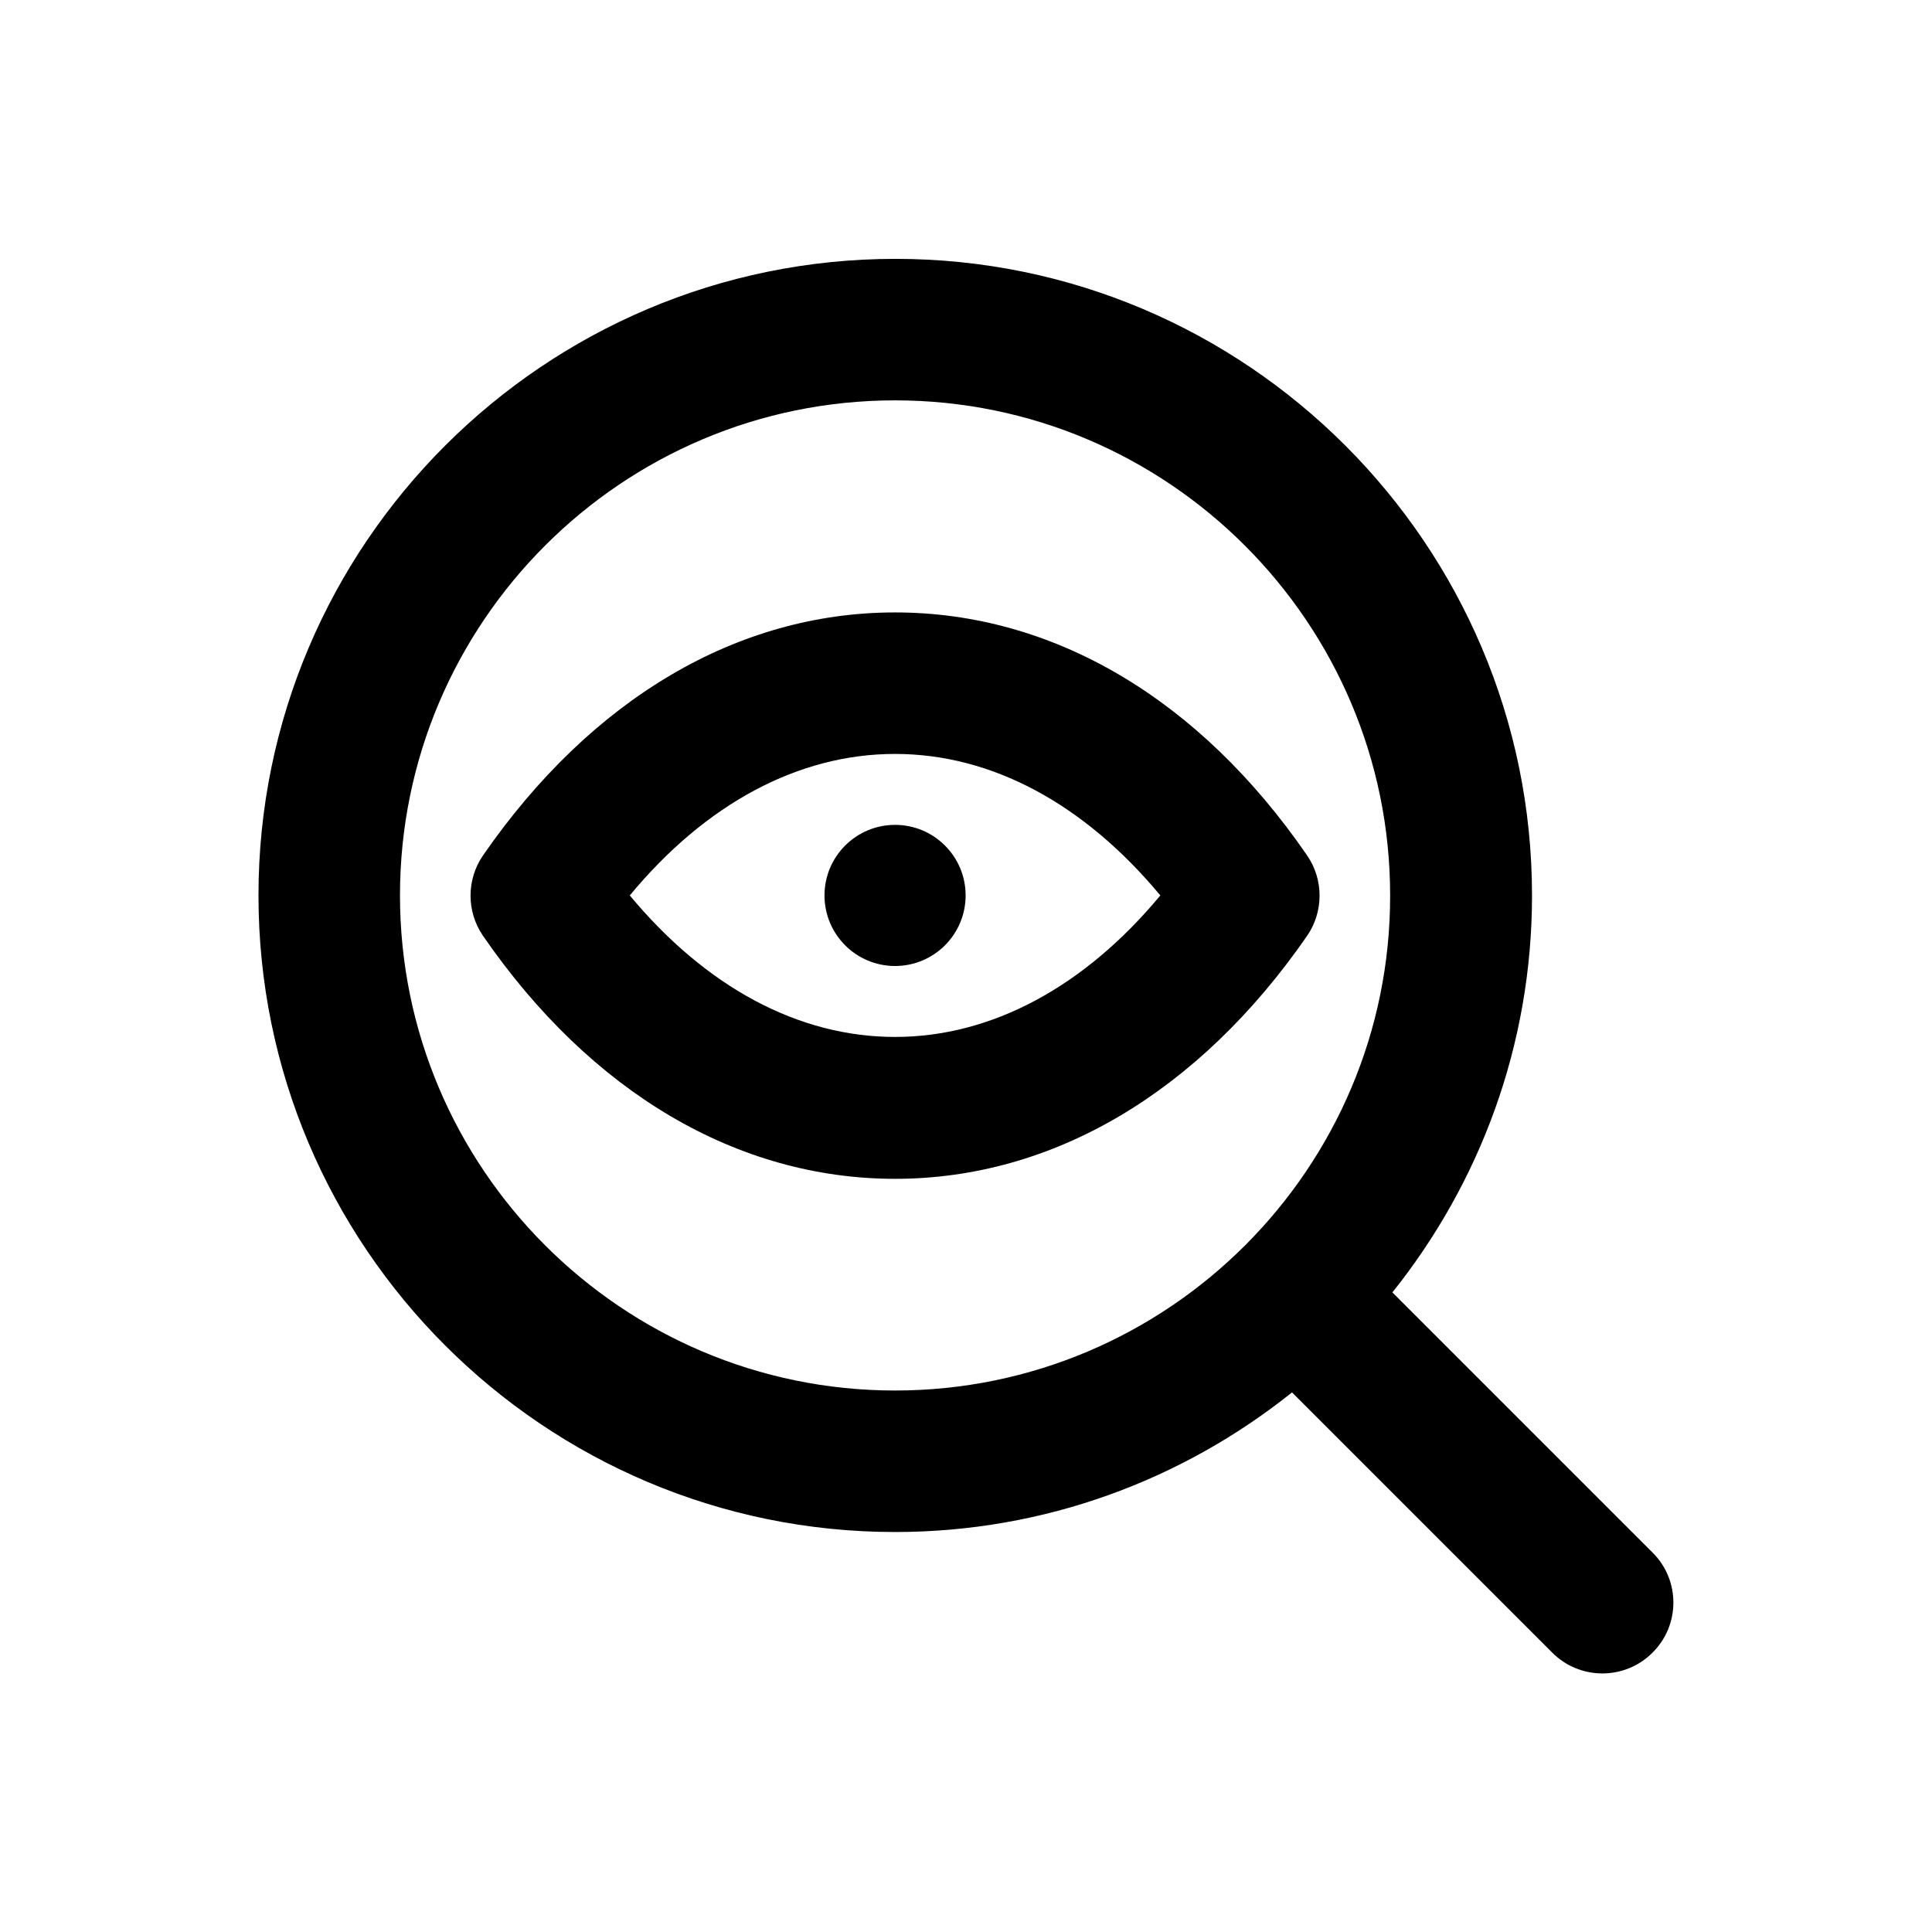
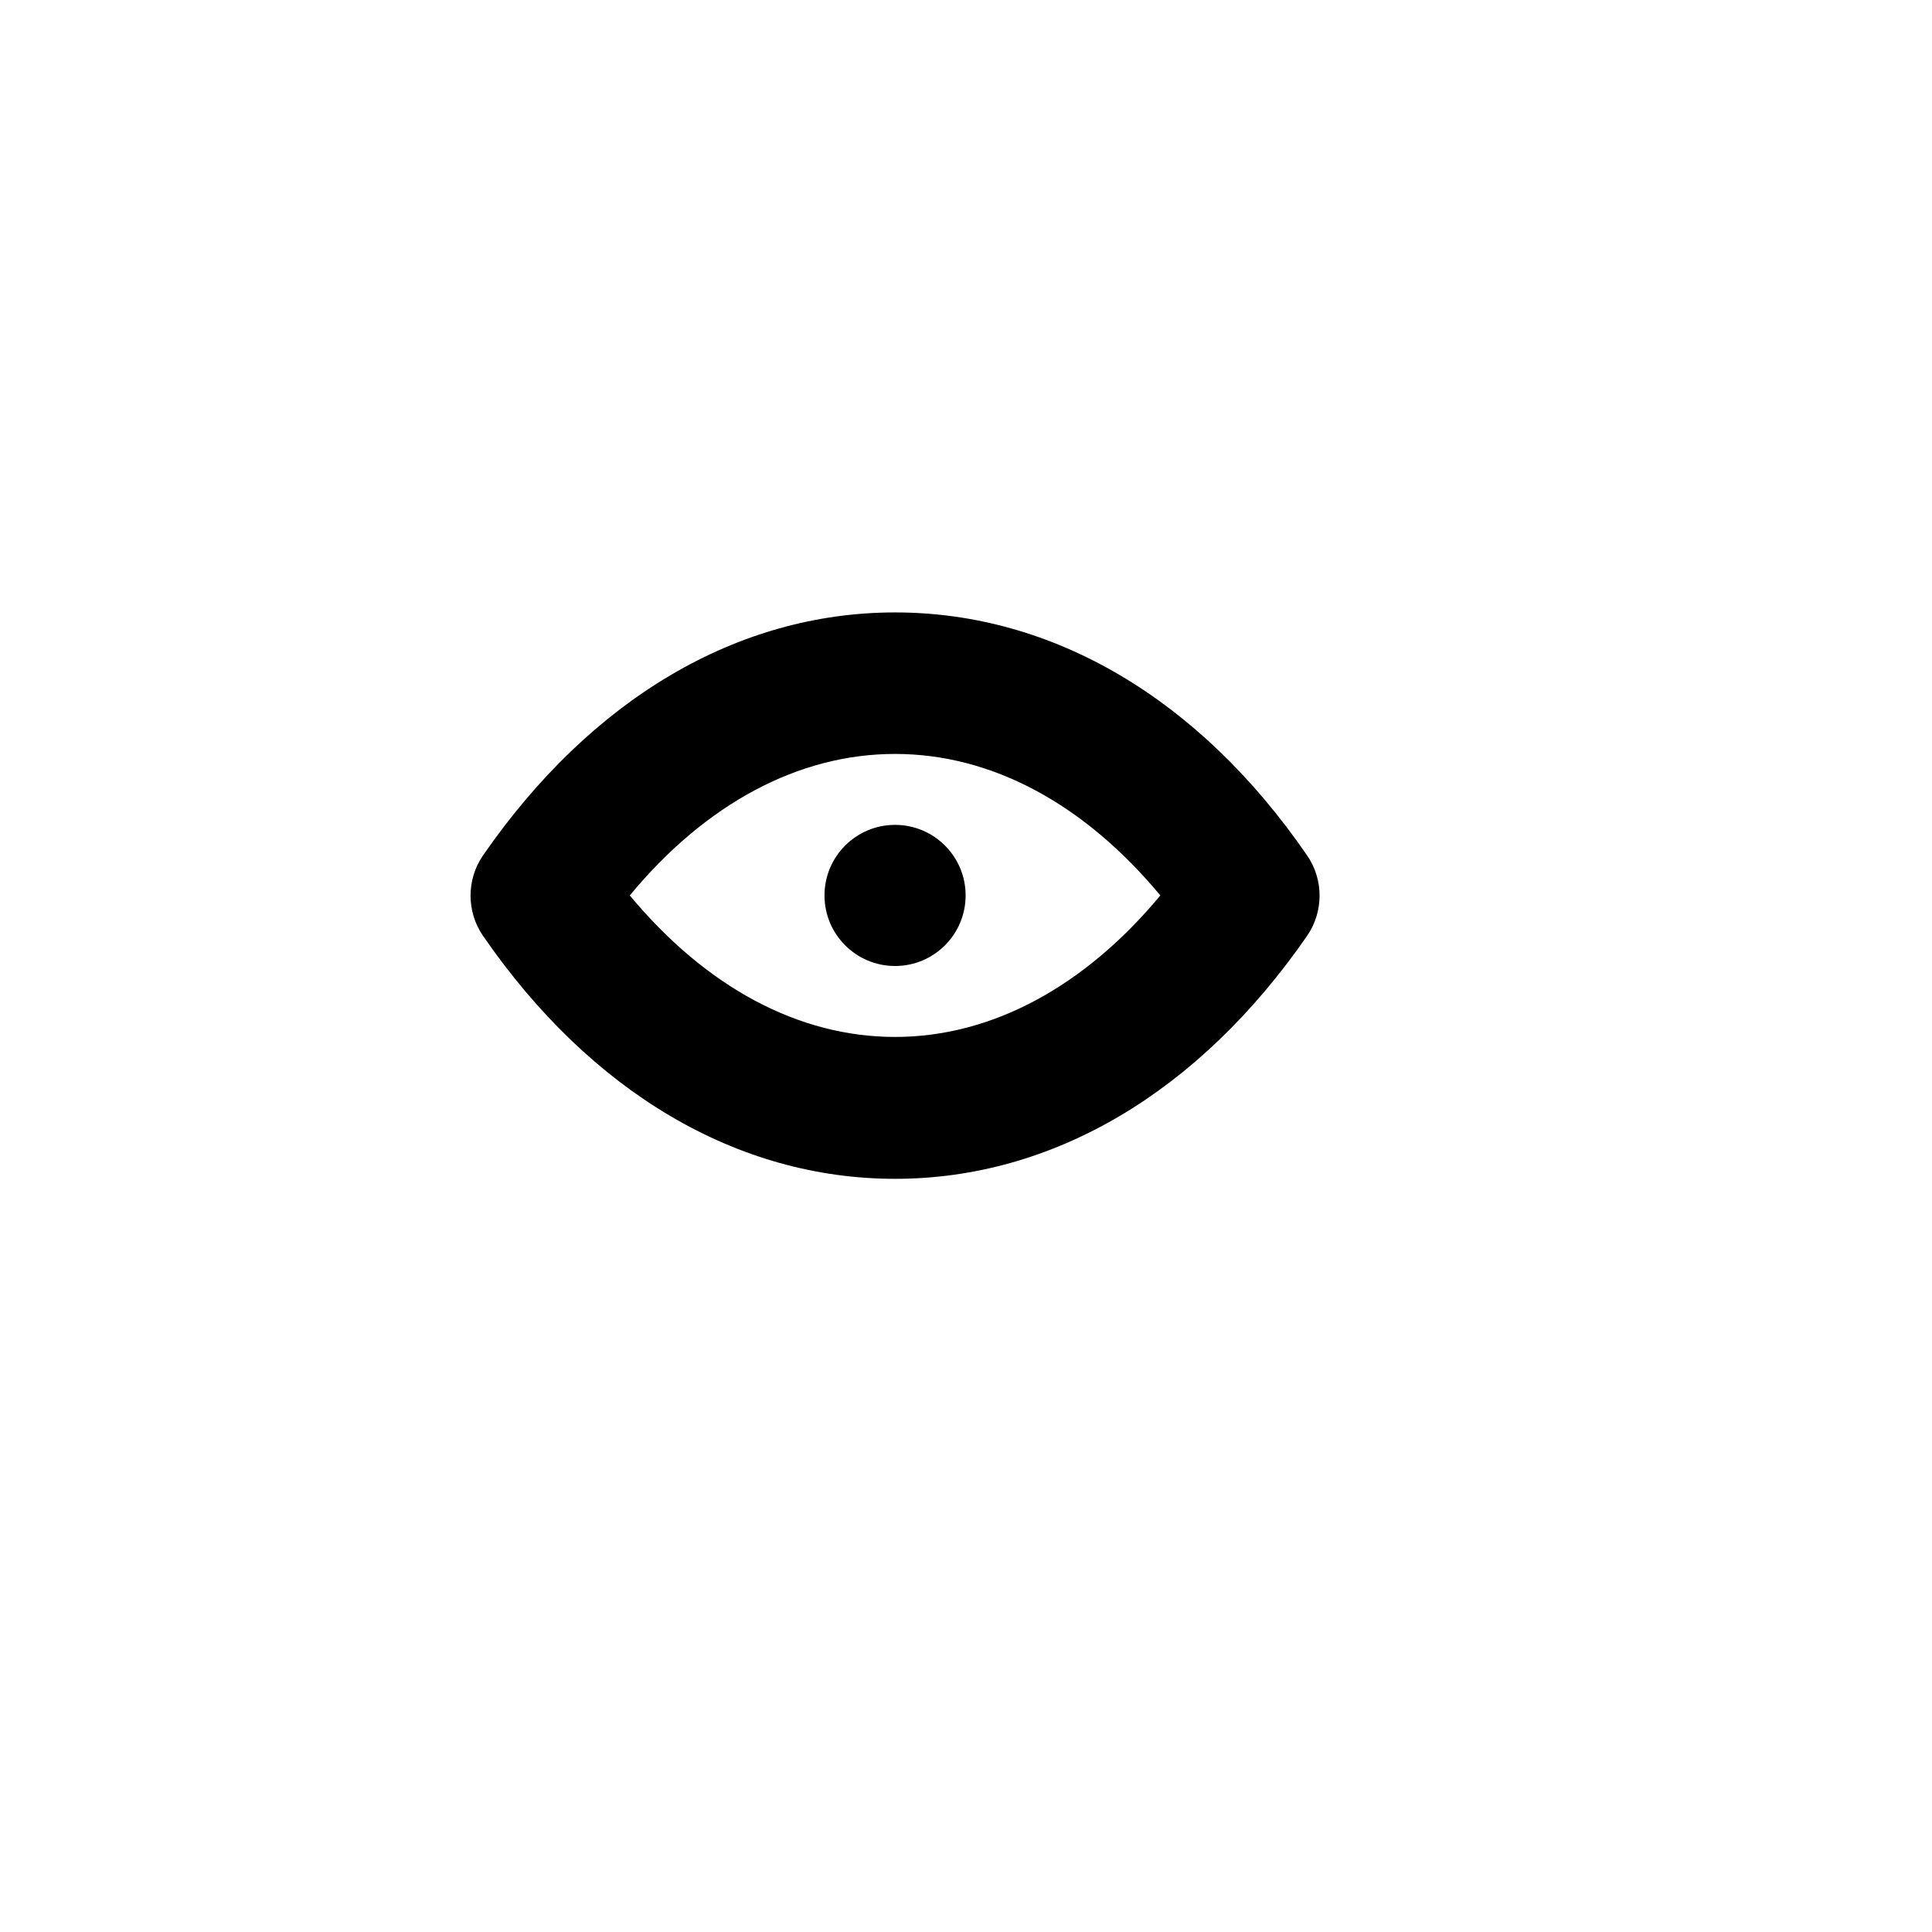
<svg xmlns="http://www.w3.org/2000/svg" version="1.1" id="Layer_1" x="0px" y="0px" viewBox="0 0 512 512" enable-background="new 0 0 512 512" xml:space="preserve">
  <g>
    <path d="M237.2,162.3c-41.8,0-80.5,22.9-109.2,64.4c-4.4,6.4-4.4,14.9,0,21.3c28.6,41.5,67.4,64.4,109.2,64.4s80.5-22.9,109.2-64.4   c4.4-6.4,4.4-14.9,0-21.3C317.8,185.1,279,162.3,237.2,162.3z M237.2,274.8c-25.6,0-50.1-13.2-70.3-37.5   c20.1-24.3,44.7-37.5,70.3-37.5s50.1,13.2,70.3,37.5C287.4,261.5,262.8,274.8,237.2,274.8z" />
-     <path d="M438,411.5l-69-69c23.1-28.9,37-65.4,37-105.2c0-93-75.7-168.7-168.7-168.7S68.5,144.2,68.5,237.3S144.2,406,237.2,406   c39.8,0,76.3-13.9,105.2-37l69,69c7.3,7.3,19.2,7.3,26.5,0C445.3,430.7,445.3,418.8,438,411.5z M237.2,368.5   c-72.4,0-131.2-58.9-131.2-131.2c0-72.4,58.9-131.2,131.2-131.2s131.2,58.9,131.2,131.2C368.5,309.6,309.6,368.5,237.2,368.5z" />
    <circle cx="237.2" cy="237.3" r="18.7" />
  </g>
</svg>